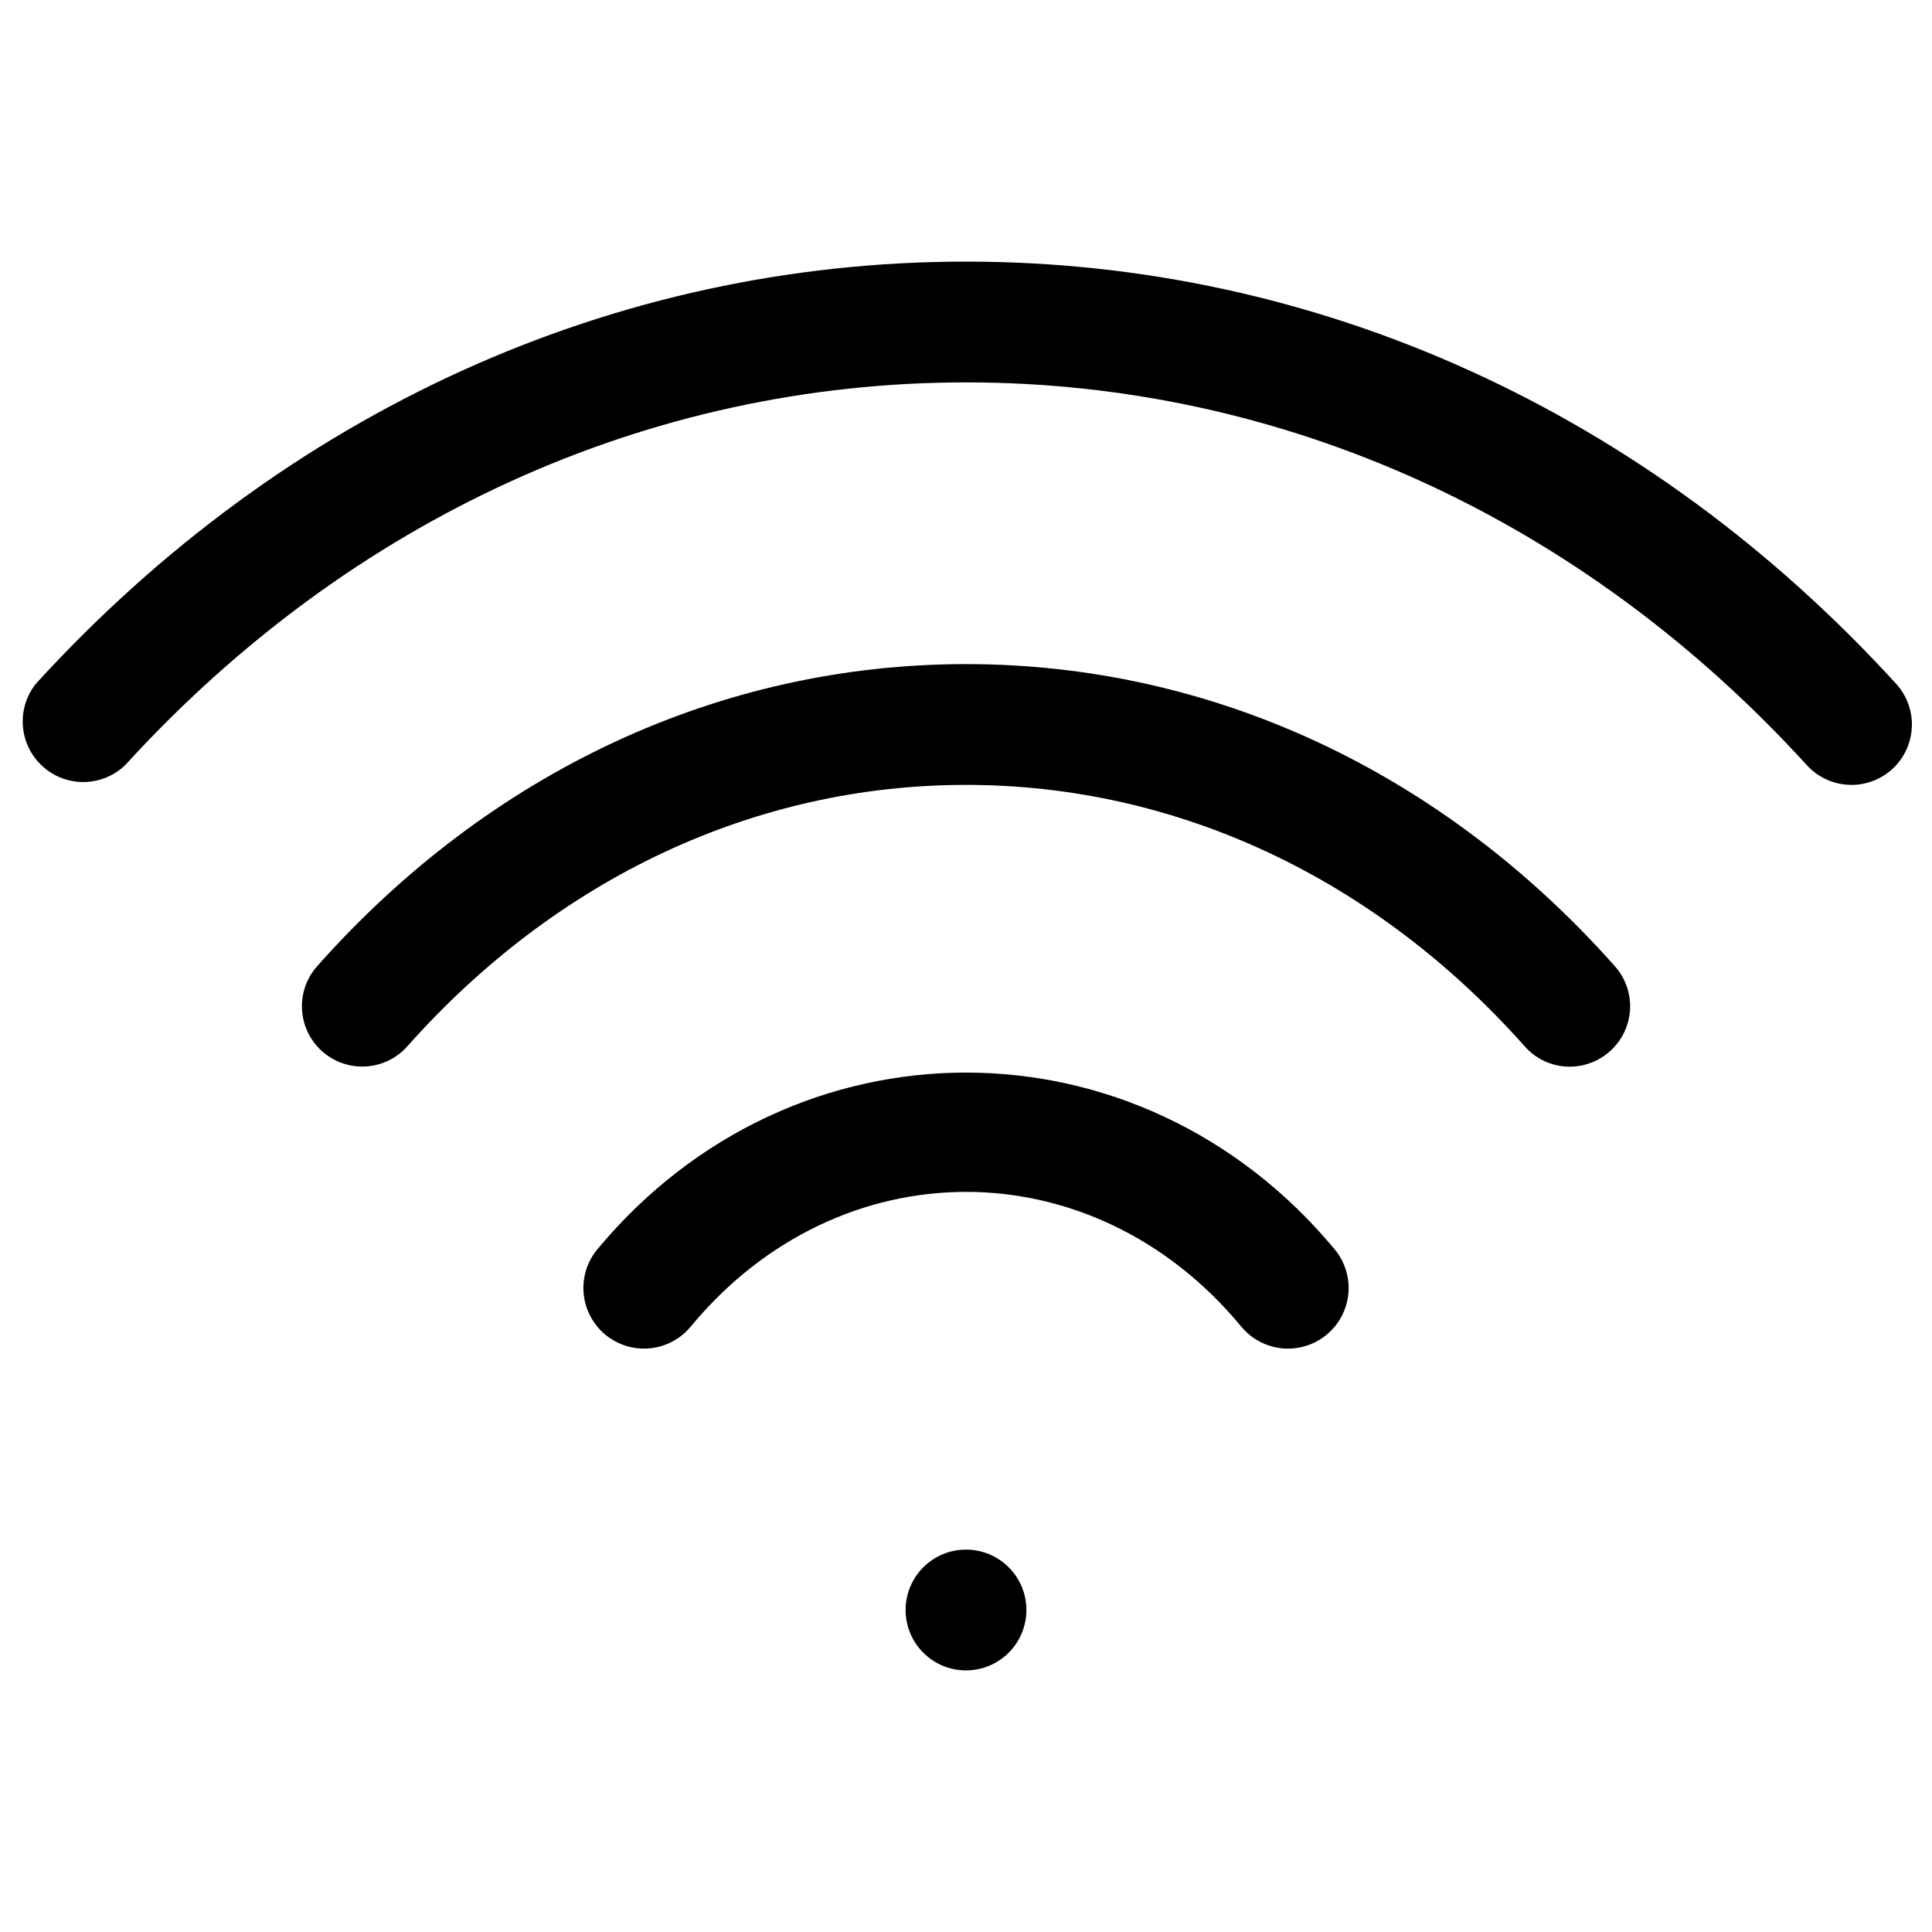
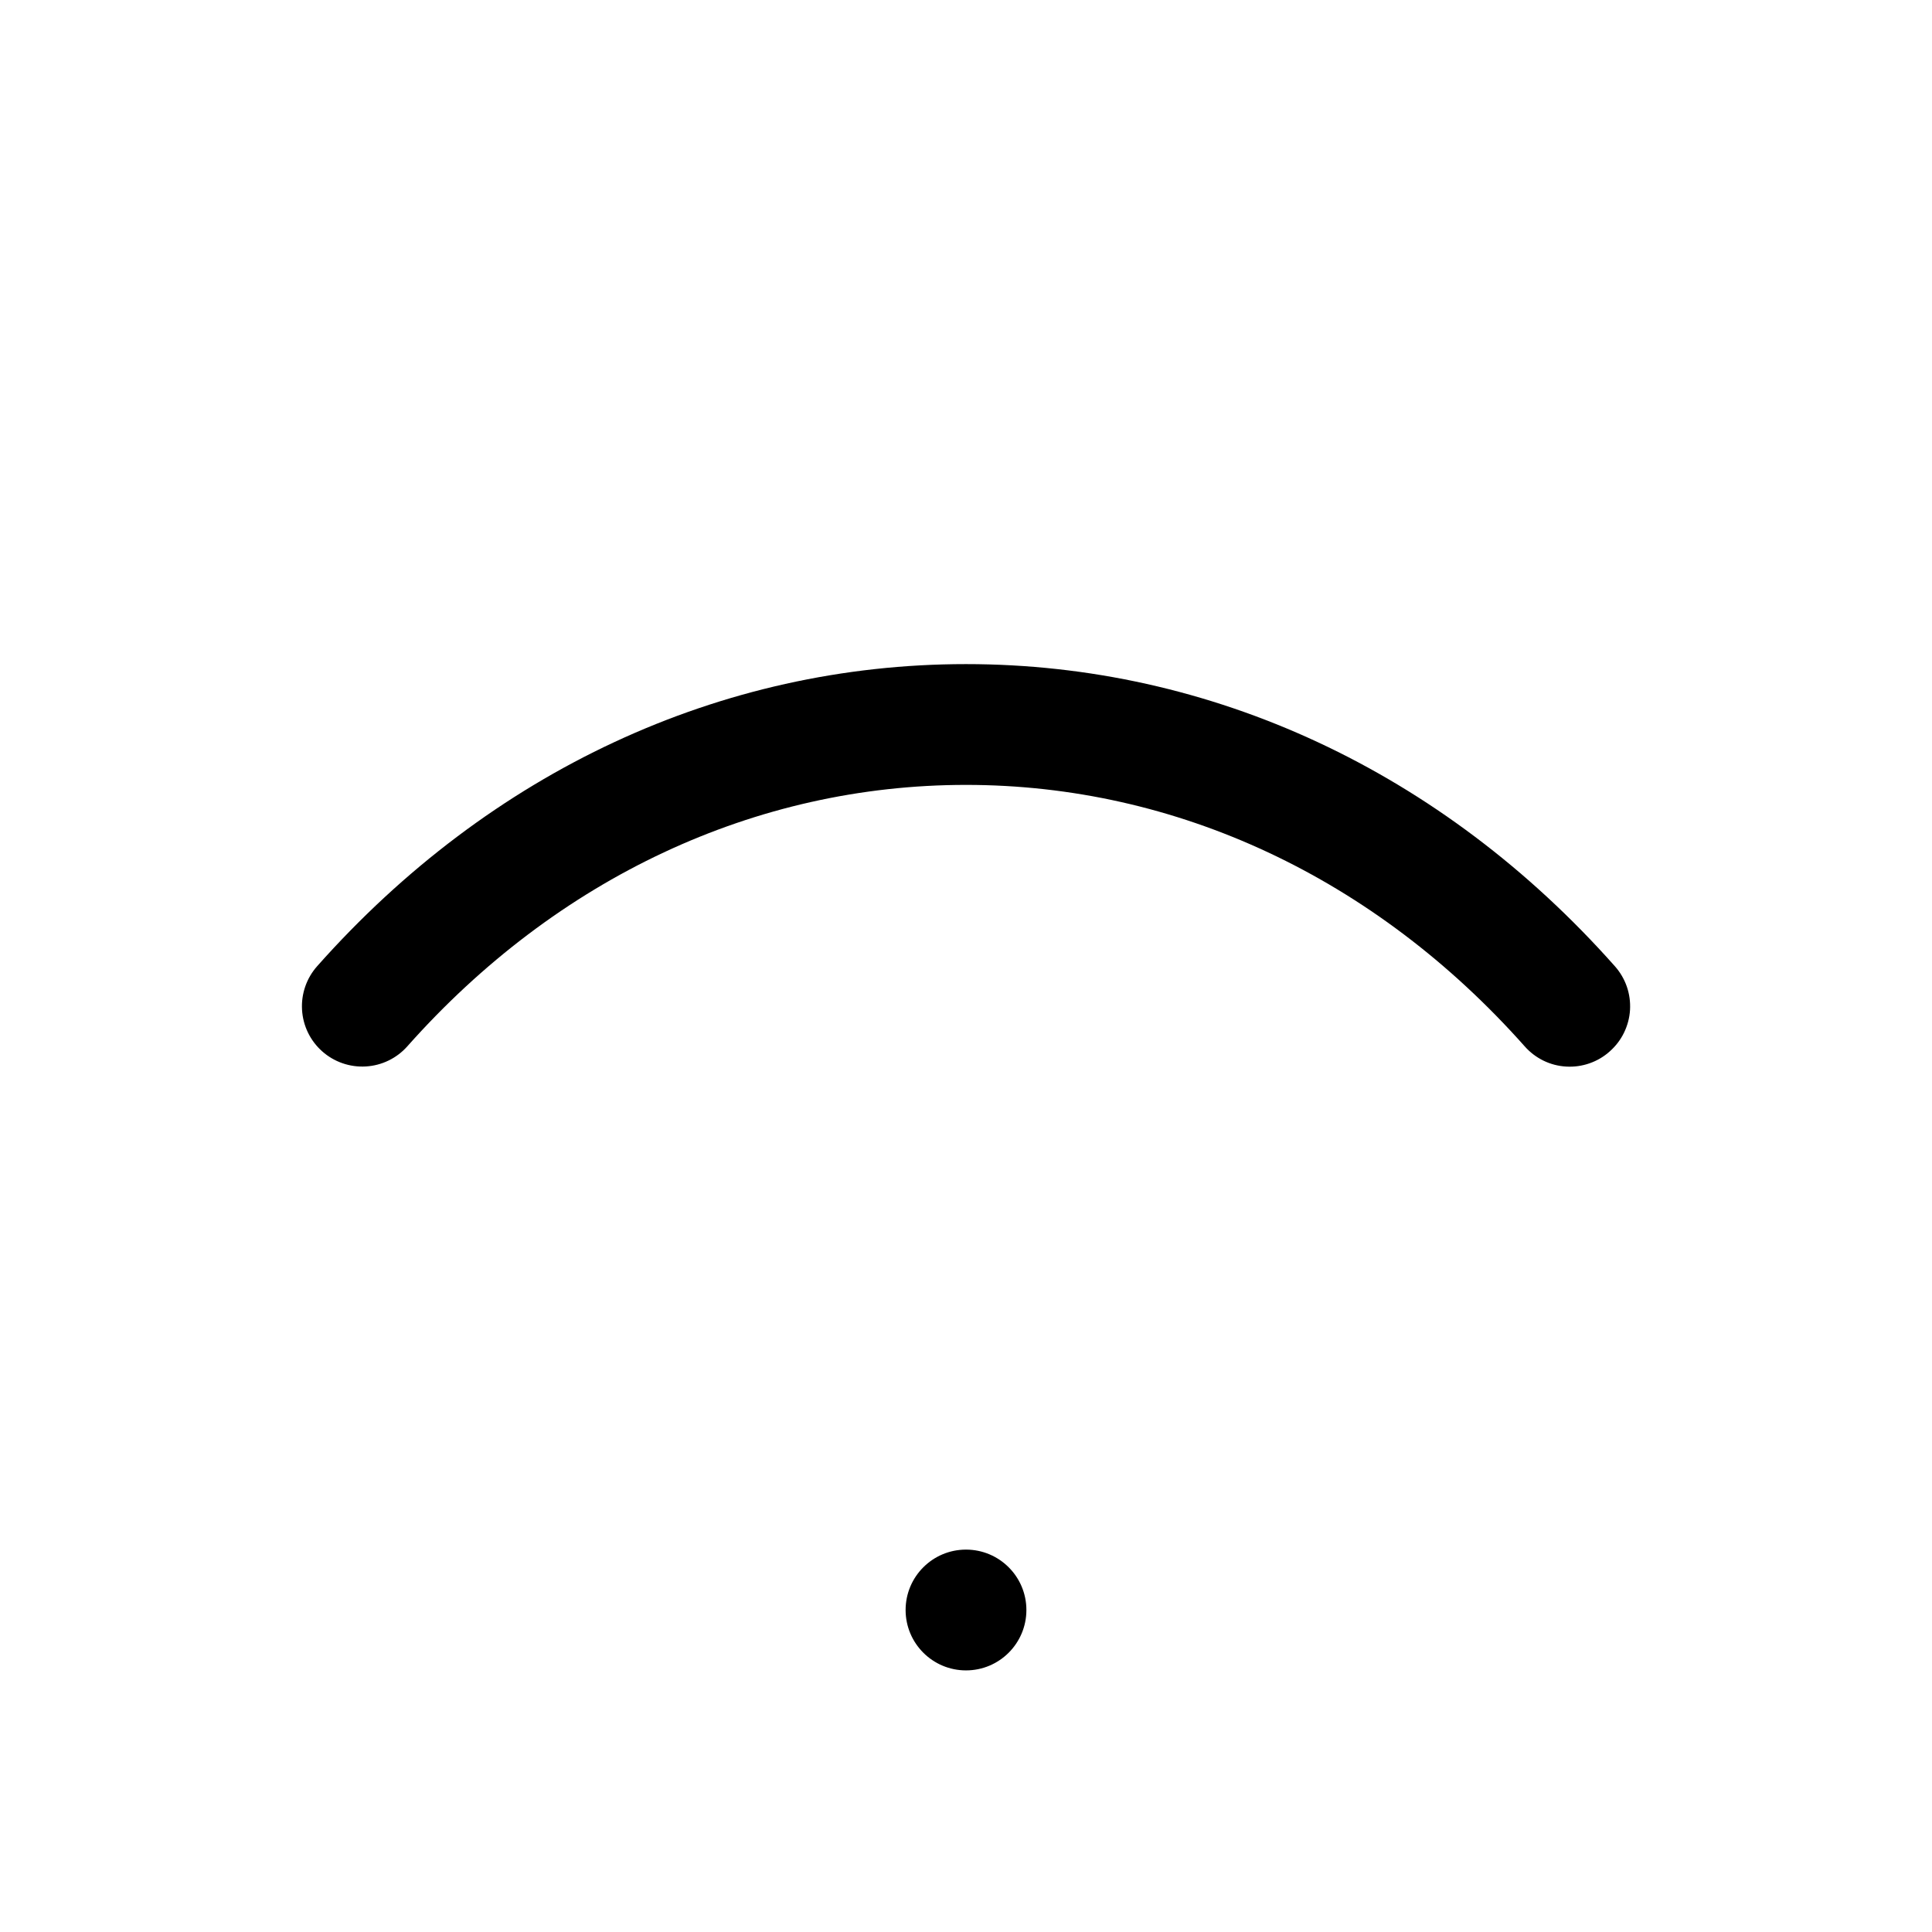
<svg xmlns="http://www.w3.org/2000/svg" width="54" height="54" viewBox="0 0 54 54" fill="none">
-   <path d="M16.695 34.92C16.409 35.266 16.271 35.712 16.314 36.159C16.356 36.606 16.574 37.019 16.92 37.305C17.266 37.591 17.712 37.729 18.159 37.687C18.606 37.644 19.019 37.426 19.305 37.08C23.459 32.058 30.541 32.058 34.695 37.08C34.981 37.426 35.394 37.644 35.841 37.687C36.288 37.729 36.734 37.591 37.08 37.305C37.426 37.019 37.644 36.606 37.687 36.159C37.729 35.712 37.591 35.266 37.305 34.92C31.833 28.332 22.167 28.332 16.695 34.92Z" fill="#4E1A0D" style="fill:#4E1A0D;fill:color(display-p3 0.306 0.102 0.051);fill-opacity:1;" />
  <path d="M27 18.562C20.142 18.562 13.698 21.559 8.865 27.005C8.568 27.339 8.416 27.777 8.442 28.224C8.468 28.67 8.67 29.088 9.005 29.385C9.339 29.682 9.777 29.834 10.224 29.808C10.67 29.782 11.088 29.58 11.385 29.245C15.57 24.534 21.114 21.938 27 21.938C32.886 21.938 38.43 24.534 42.615 29.245C42.762 29.412 42.94 29.547 43.139 29.645C43.338 29.742 43.555 29.799 43.776 29.811C43.998 29.824 44.219 29.793 44.428 29.72C44.638 29.647 44.831 29.533 44.995 29.385C45.161 29.238 45.297 29.06 45.393 28.861C45.49 28.661 45.547 28.445 45.56 28.224C45.572 28.003 45.542 27.781 45.469 27.572C45.396 27.363 45.282 27.17 45.135 27.005C40.302 21.559 33.858 18.562 27 18.562Z" fill="#4E1A0D" style="fill:#4E1A0D;fill:color(display-p3 0.306 0.102 0.051);fill-opacity:1;" />
-   <path d="M52.996 19.111C46.053 11.507 36.828 7.312 27 7.312C17.172 7.312 7.947 11.502 1.003 19.111C0.736 19.447 0.606 19.872 0.64 20.299C0.674 20.727 0.869 21.126 1.186 21.415C1.502 21.705 1.917 21.863 2.346 21.858C2.775 21.853 3.187 21.685 3.496 21.389C9.792 14.486 18.135 10.688 27 10.688C35.865 10.688 44.208 14.486 50.504 21.389C50.653 21.552 50.833 21.685 51.034 21.779C51.235 21.873 51.452 21.926 51.674 21.936C51.895 21.947 52.116 21.913 52.325 21.837C52.533 21.762 52.725 21.646 52.889 21.497C53.052 21.347 53.185 21.167 53.279 20.966C53.373 20.765 53.426 20.548 53.436 20.326C53.447 20.105 53.413 19.884 53.337 19.675C53.262 19.467 53.146 19.275 52.996 19.111Z" fill="#4E1A0D" style="fill:#4E1A0D;fill:color(display-p3 0.306 0.102 0.051);fill-opacity:1;" />
  <path d="M27 46.688C27.932 46.688 28.688 45.932 28.688 45C28.688 44.068 27.932 43.312 27 43.312C26.068 43.312 25.312 44.068 25.312 45C25.312 45.932 26.068 46.688 27 46.688Z" fill="#4E1A0D" style="fill:#4E1A0D;fill:color(display-p3 0.306 0.102 0.051);fill-opacity:1;" />
</svg>